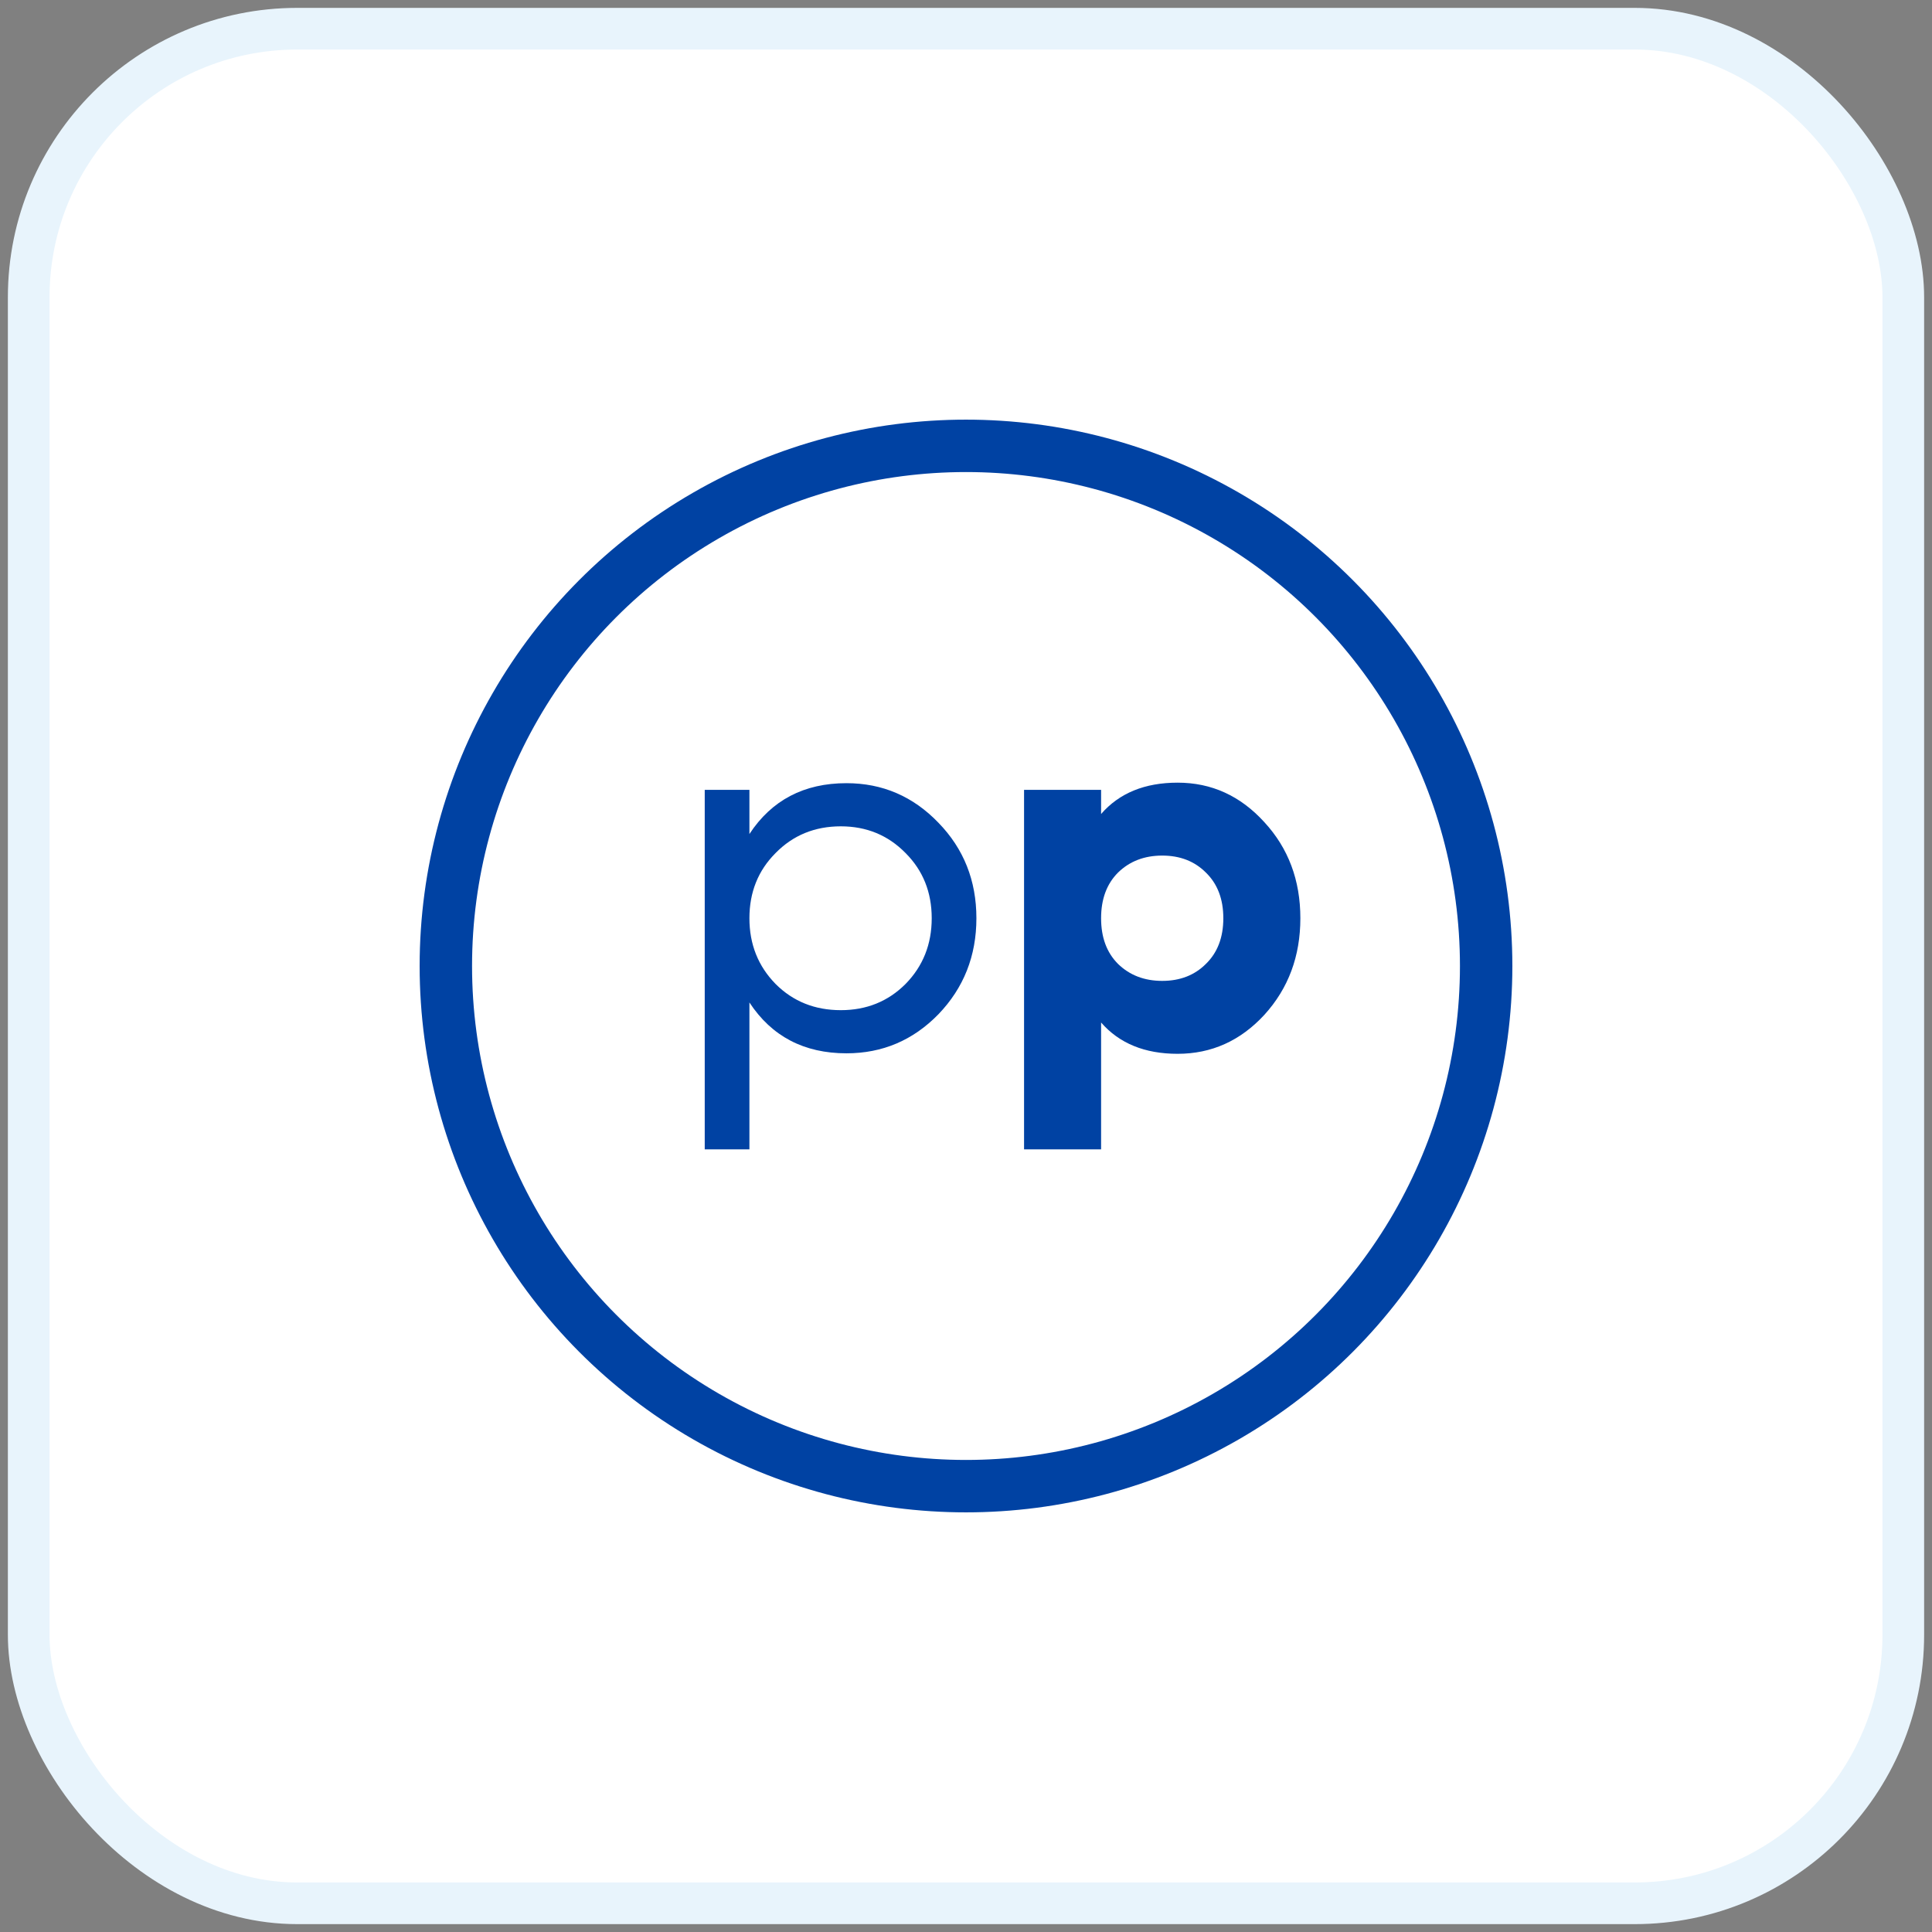
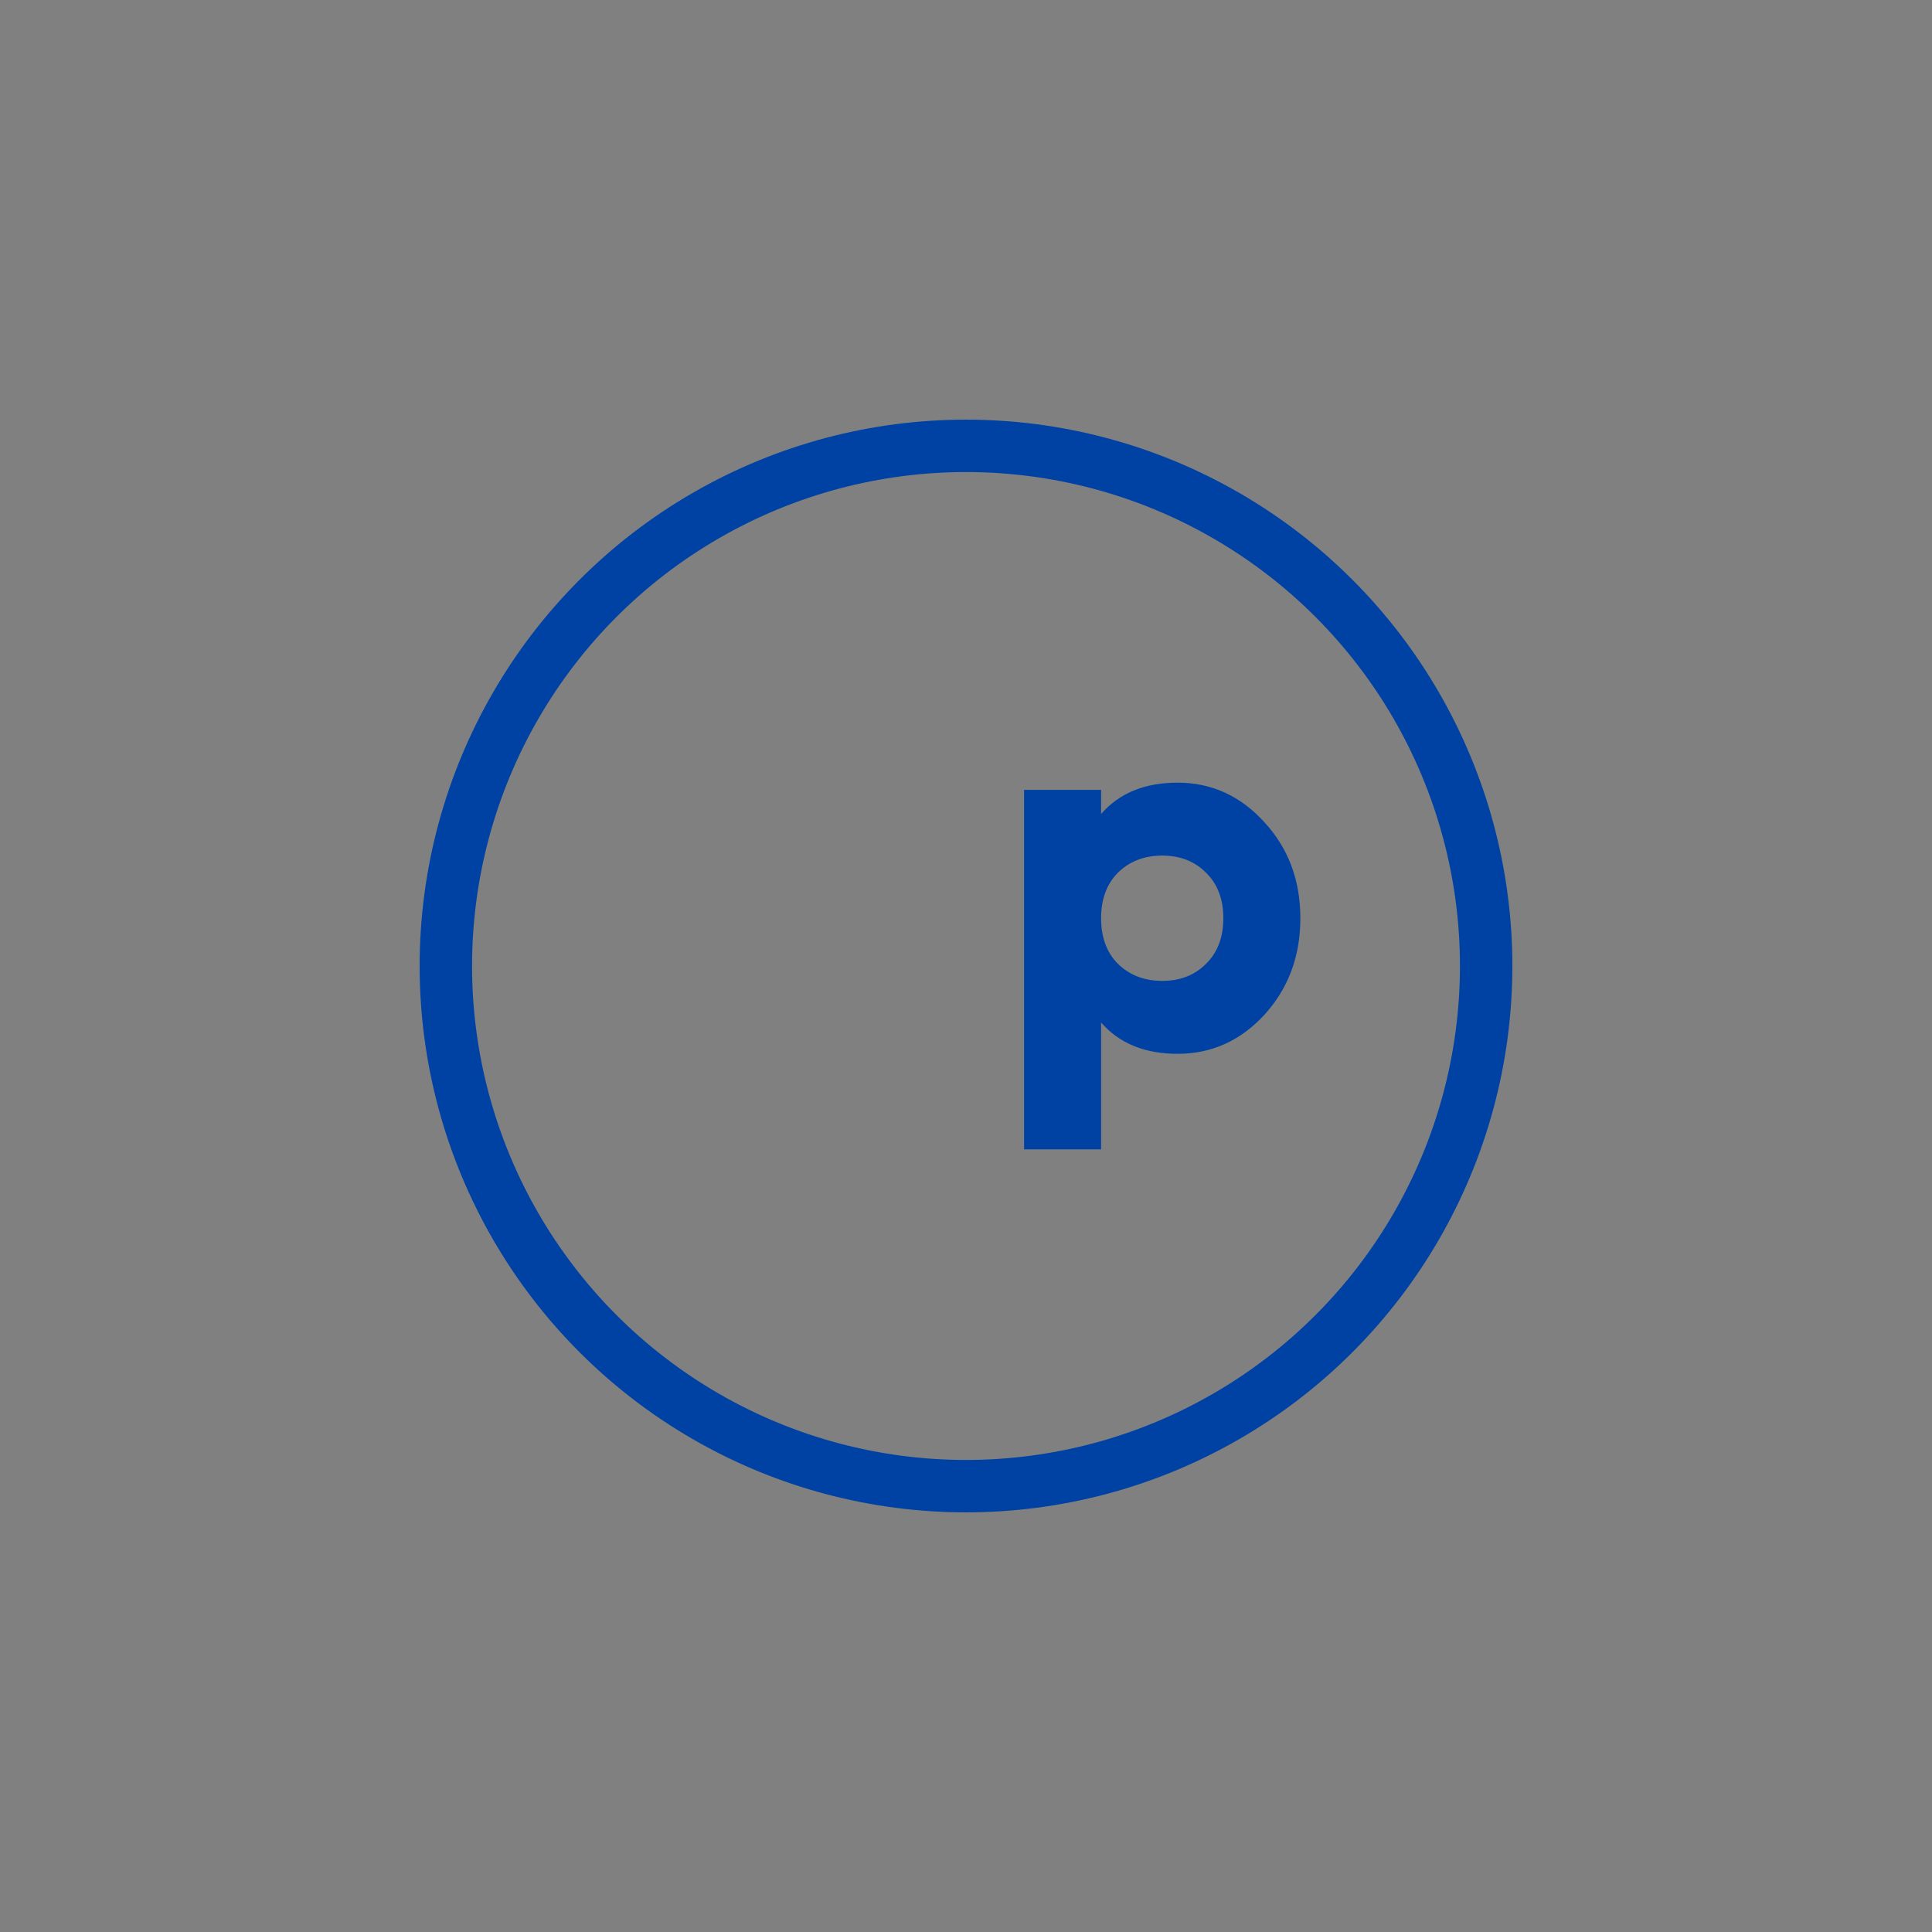
<svg xmlns="http://www.w3.org/2000/svg" width="78" height="78" viewBox="0 0 78 78" fill="none">
  <rect x="0" y="0" width="78" height="78" fill="#808080" stroke="none" />
-   <rect x="1.159" y="1.159" width="75.682" height="75.682" rx="10.841" fill="white" stroke="#E8F4FC" stroke-width="1.682" />
-   <path d="M34.174 31.619C35.626 31.619 36.863 32.151 37.886 33.215C38.909 34.266 39.42 35.551 39.42 37.072C39.42 38.592 38.909 39.885 37.886 40.949C36.863 41.999 35.626 42.525 34.174 42.525C32.461 42.525 31.154 41.84 30.256 40.472V46.402H28.452V31.889H30.256V33.672C31.154 32.303 32.461 31.619 34.174 31.619ZM33.946 40.783C34.983 40.783 35.854 40.431 36.559 39.726C37.264 39.007 37.616 38.122 37.616 37.072C37.616 36.021 37.264 35.144 36.559 34.439C35.854 33.72 34.983 33.361 33.946 33.361C32.896 33.361 32.018 33.72 31.313 34.439C30.608 35.144 30.256 36.021 30.256 37.072C30.256 38.122 30.608 39.007 31.313 39.726C32.018 40.431 32.896 40.783 33.946 40.783Z" fill="#0042A3" />
  <path d="M47.544 31.598C48.912 31.598 50.08 32.13 51.047 33.195C52.015 34.245 52.499 35.538 52.499 37.072C52.499 38.606 52.015 39.905 51.047 40.97C50.08 42.02 48.912 42.545 47.544 42.545C46.217 42.545 45.187 42.124 44.454 41.281V46.402H41.344V31.889H44.454V32.863C45.187 32.02 46.217 31.598 47.544 31.598ZM45.139 38.917C45.608 39.373 46.203 39.601 46.922 39.601C47.64 39.601 48.228 39.373 48.684 38.917C49.154 38.461 49.389 37.846 49.389 37.072C49.389 36.298 49.154 35.683 48.684 35.227C48.228 34.77 47.64 34.542 46.922 34.542C46.203 34.542 45.608 34.77 45.139 35.227C44.682 35.683 44.454 36.298 44.454 37.072C44.454 37.846 44.682 38.461 45.139 38.917Z" fill="#0042A3" />
  <circle cx="39" cy="39" r="21" stroke="#0042A3" stroke-width="2.116" />
</svg>